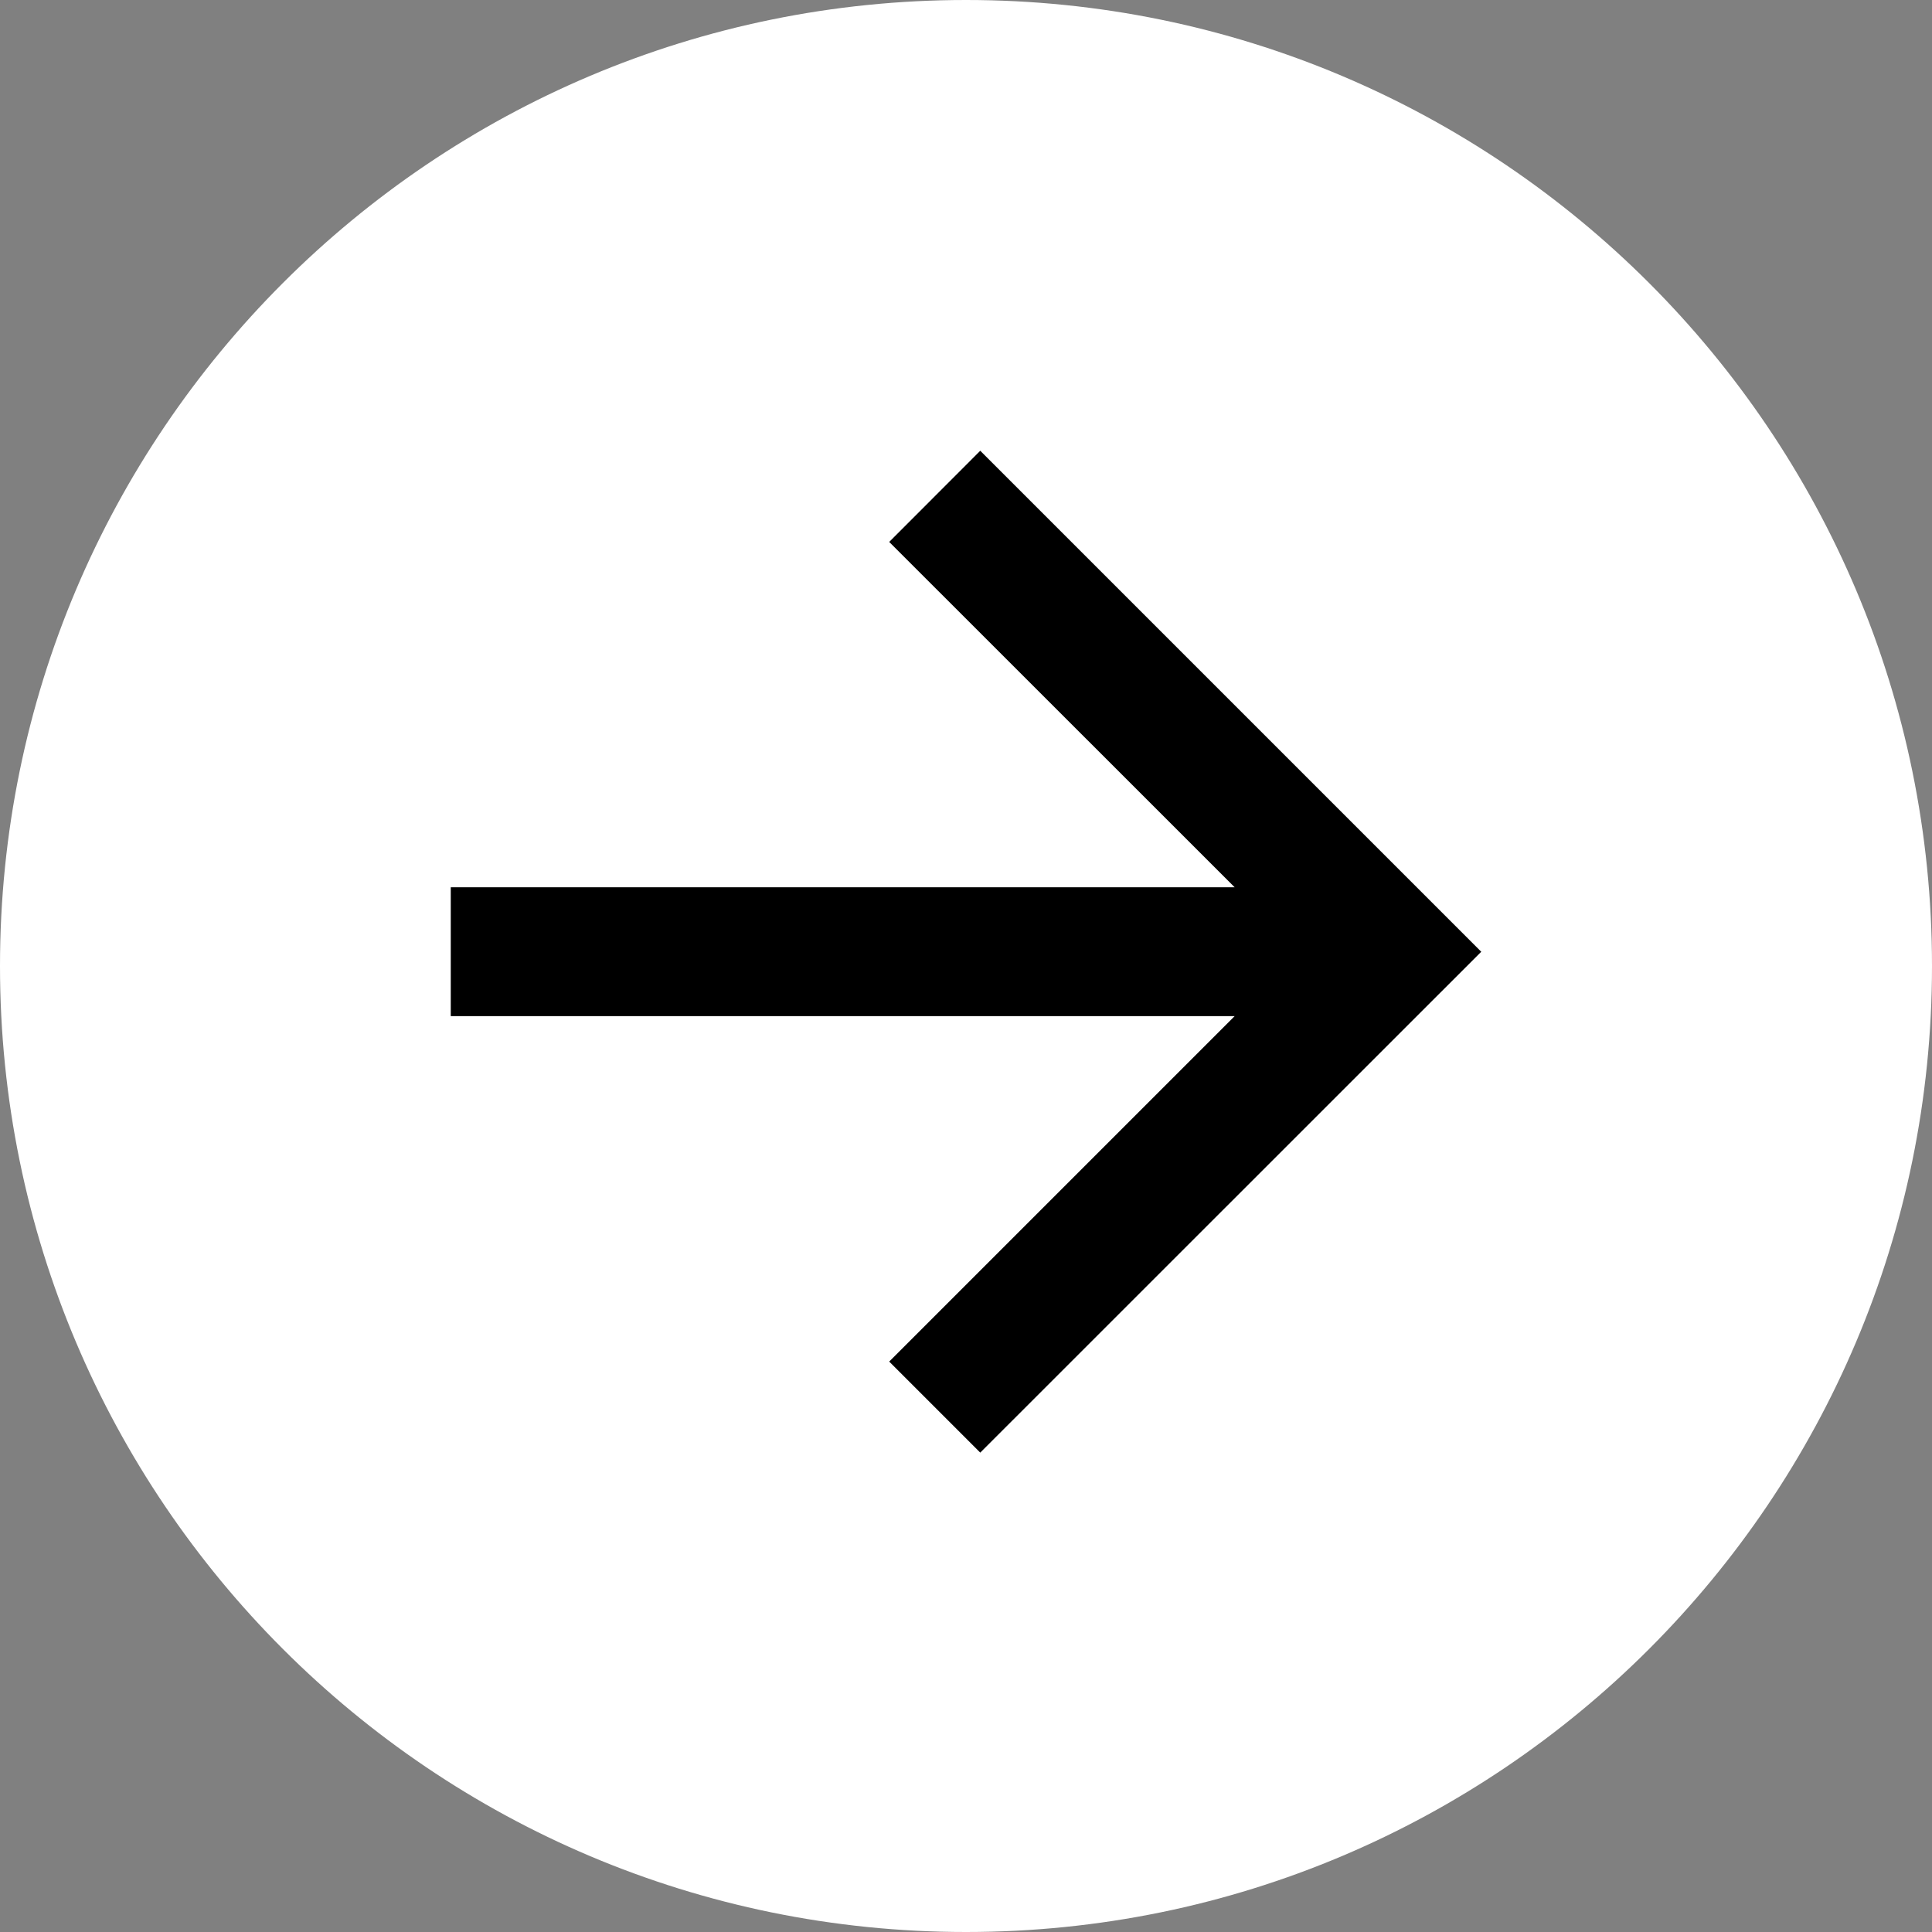
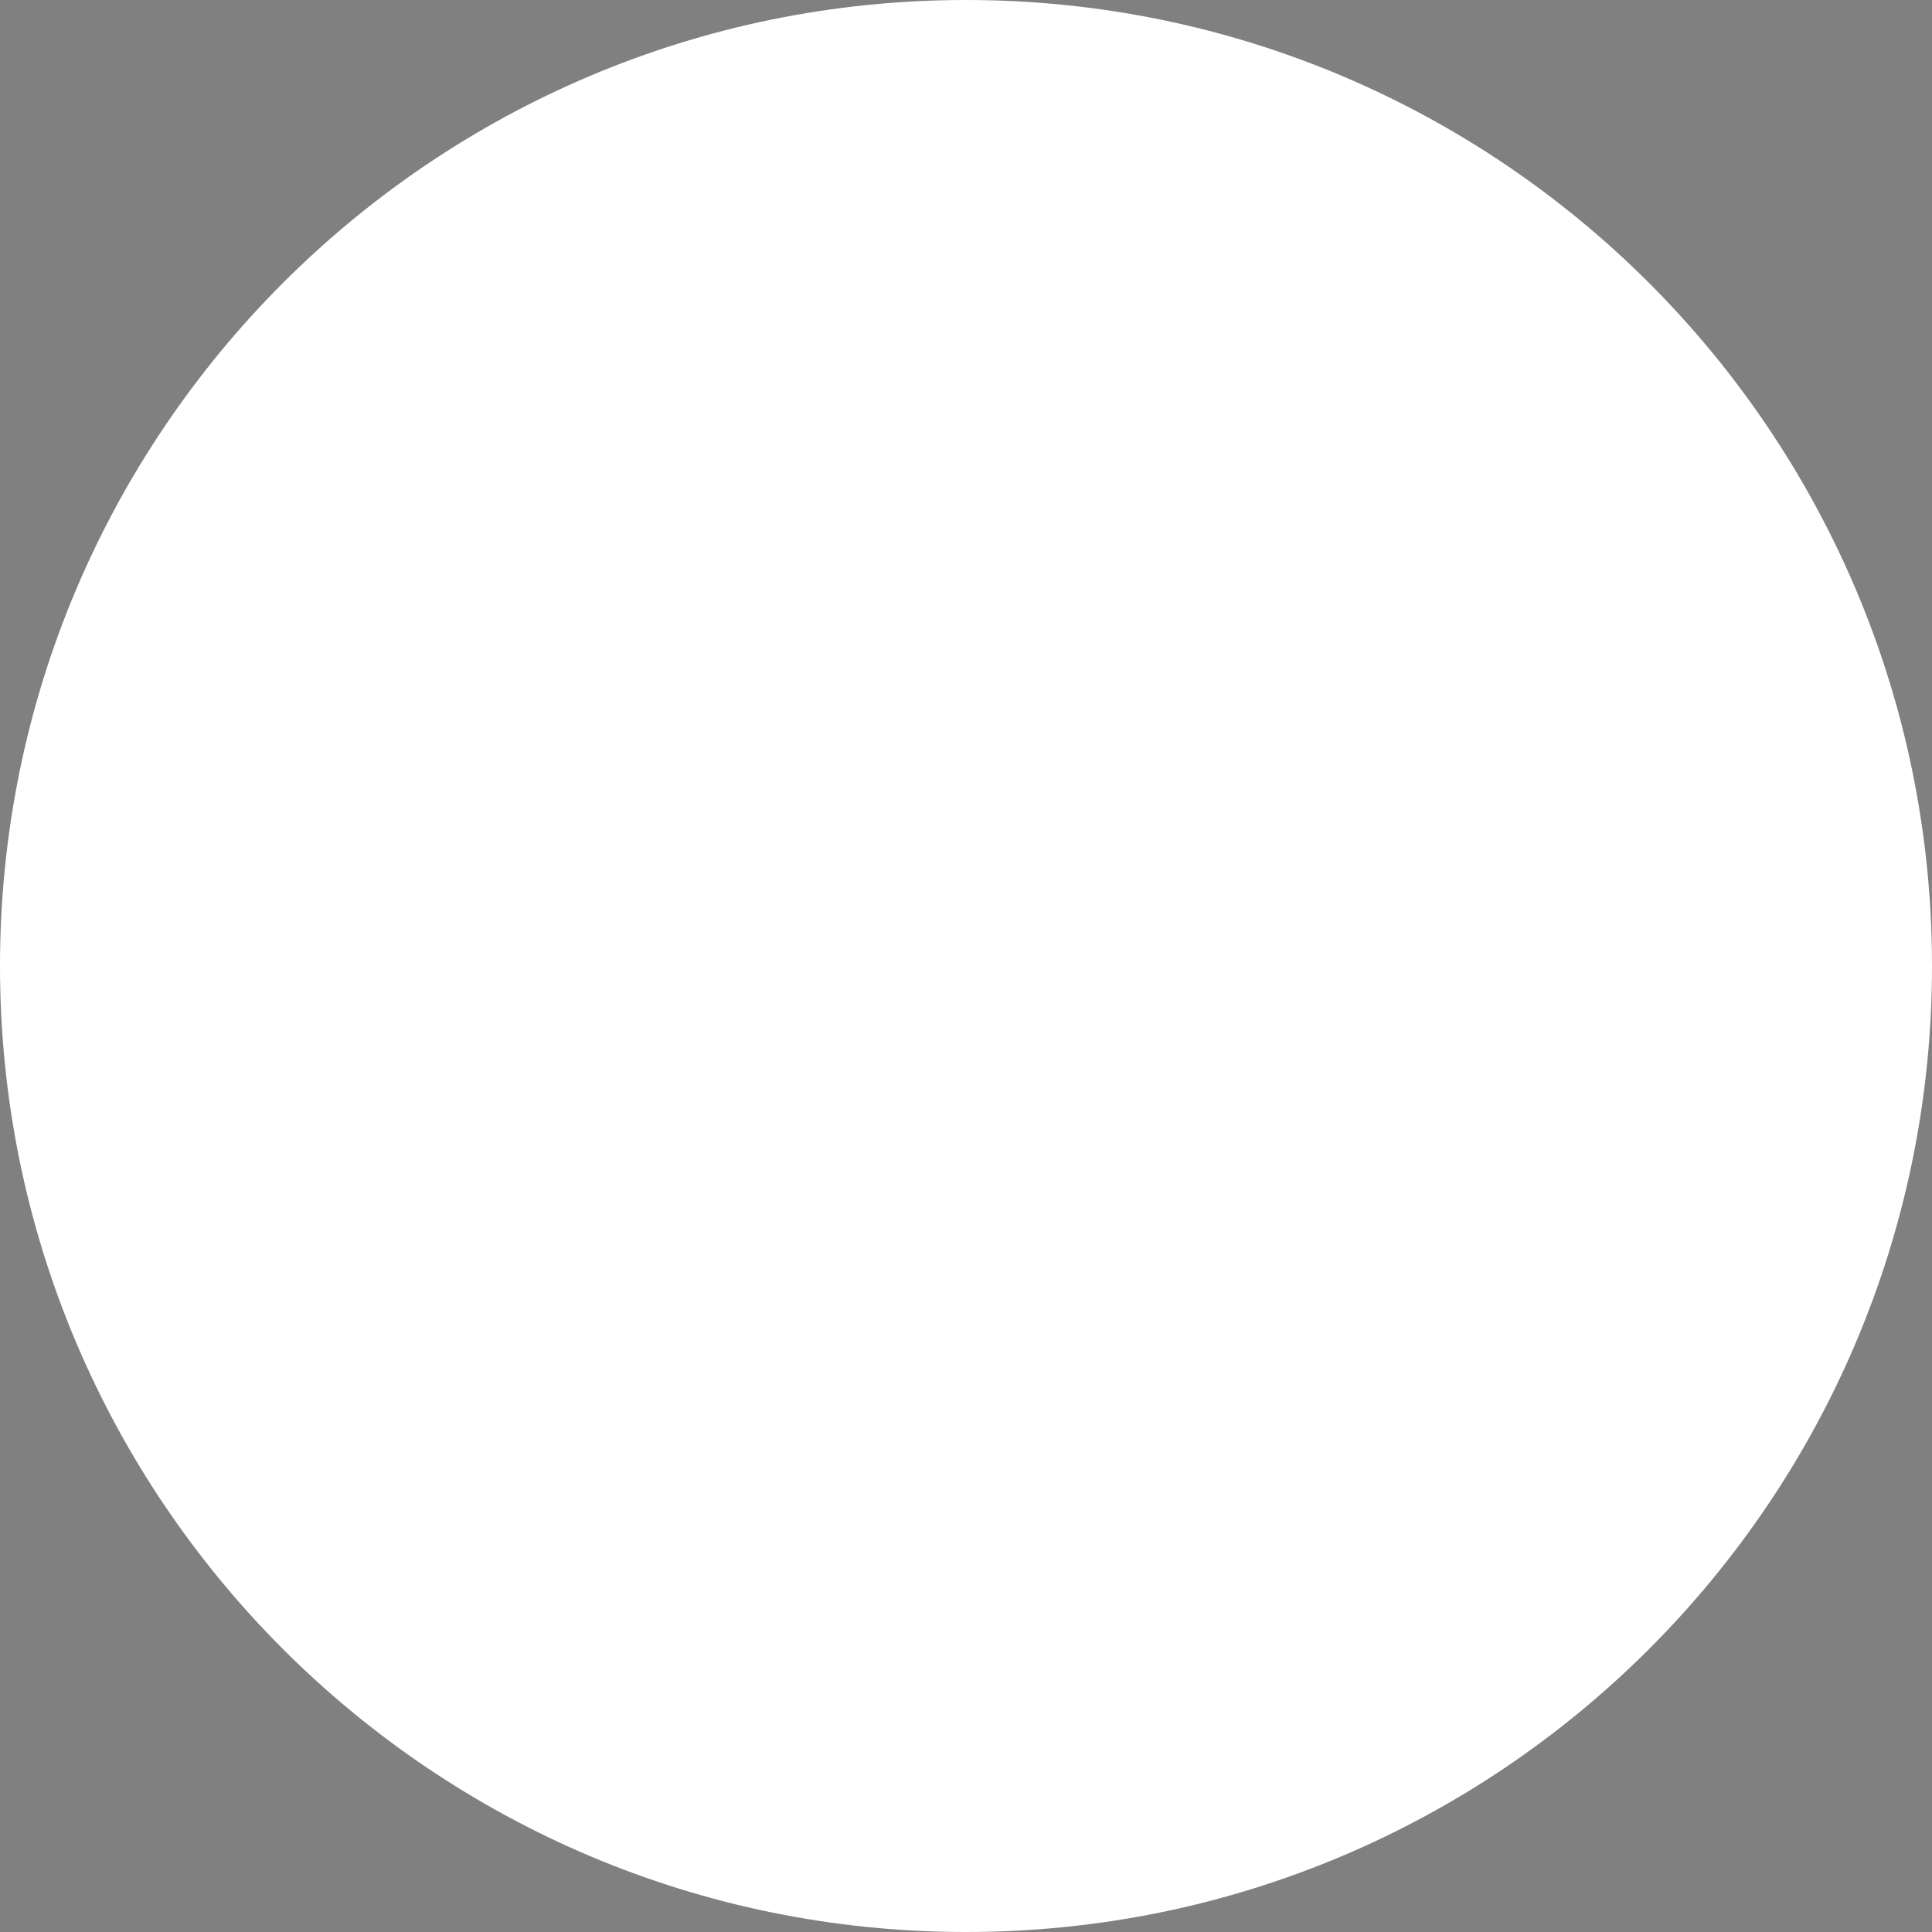
<svg xmlns="http://www.w3.org/2000/svg" width="16" height="16" viewBox="0 0 16 16" fill="none">
  <rect x="0" y="0" width="16" height="16" fill="#808080" stroke="none" />
  <path d="M8 16C12.418 16 16 12.418 16 8C16 3.582 12.418 0 8 0C3.582 0 0 3.582 0 8C0 12.418 3.582 16 8 16Z" fill="white" />
-   <path d="M10.225 7.348L7.364 4.488L8.118 3.733L12.267 7.882L8.118 12.03L7.364 11.276L10.225 8.415H3.733V7.348H10.225Z" fill="black" />
</svg>